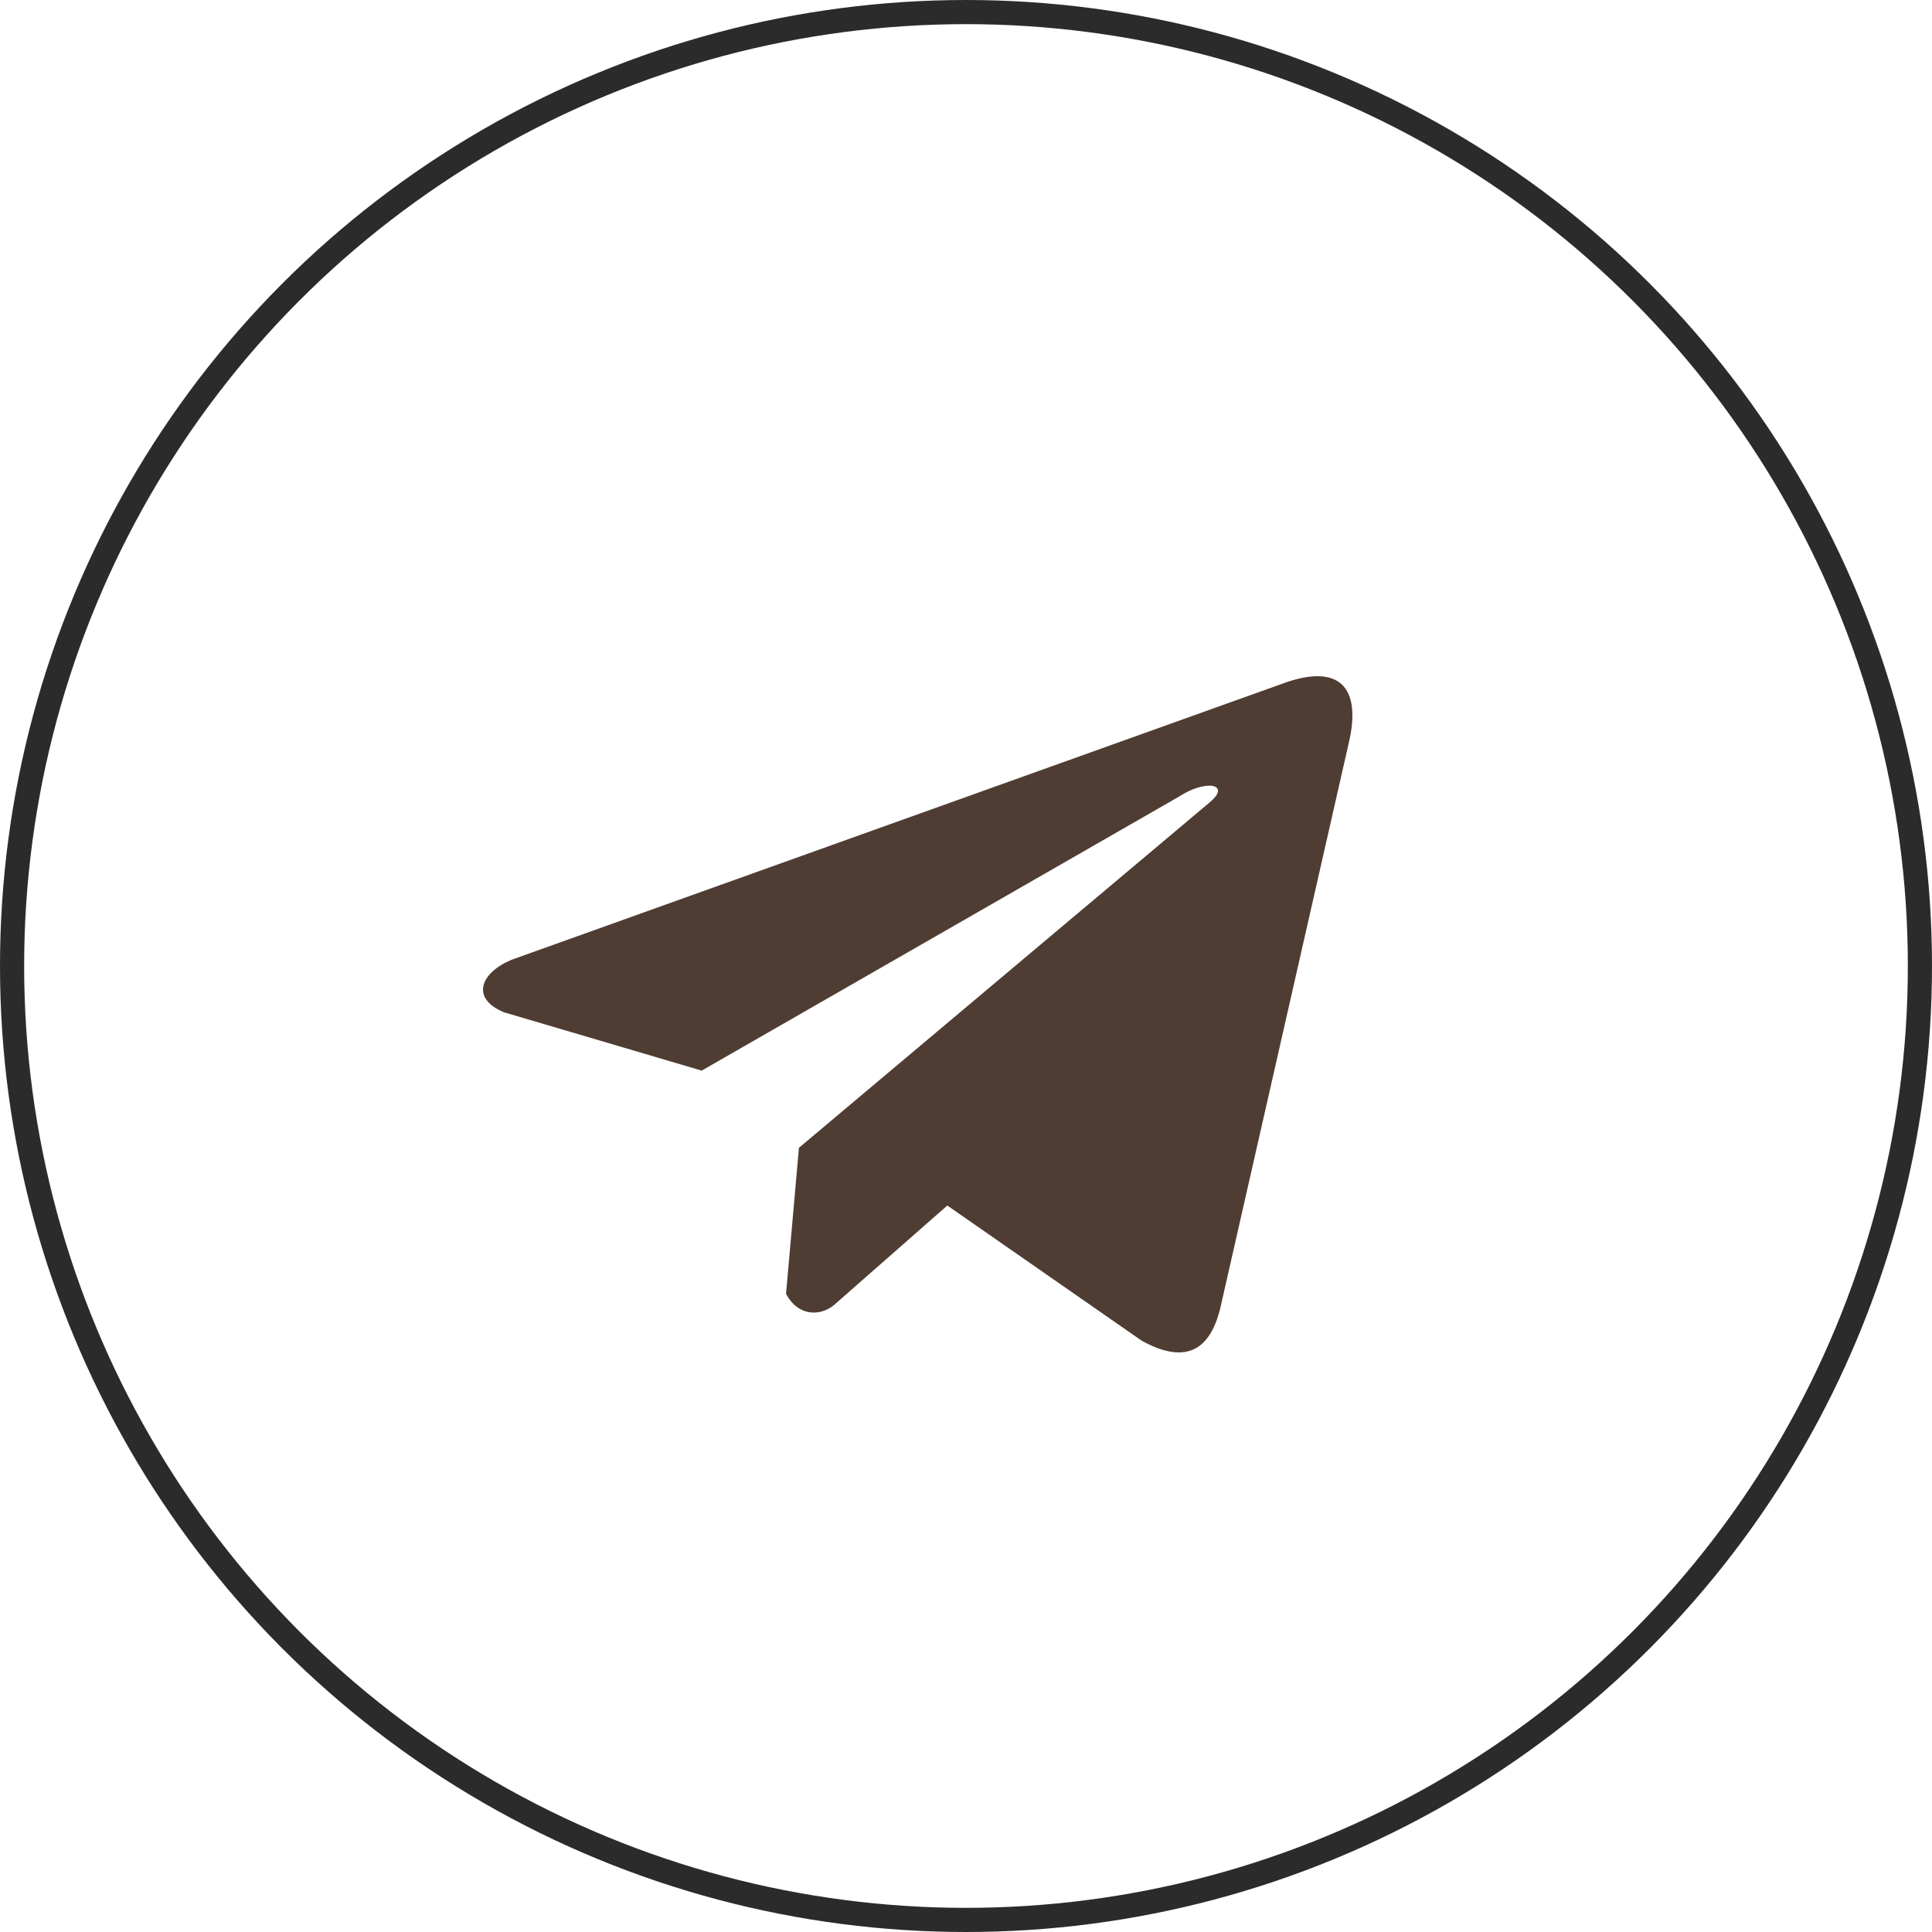
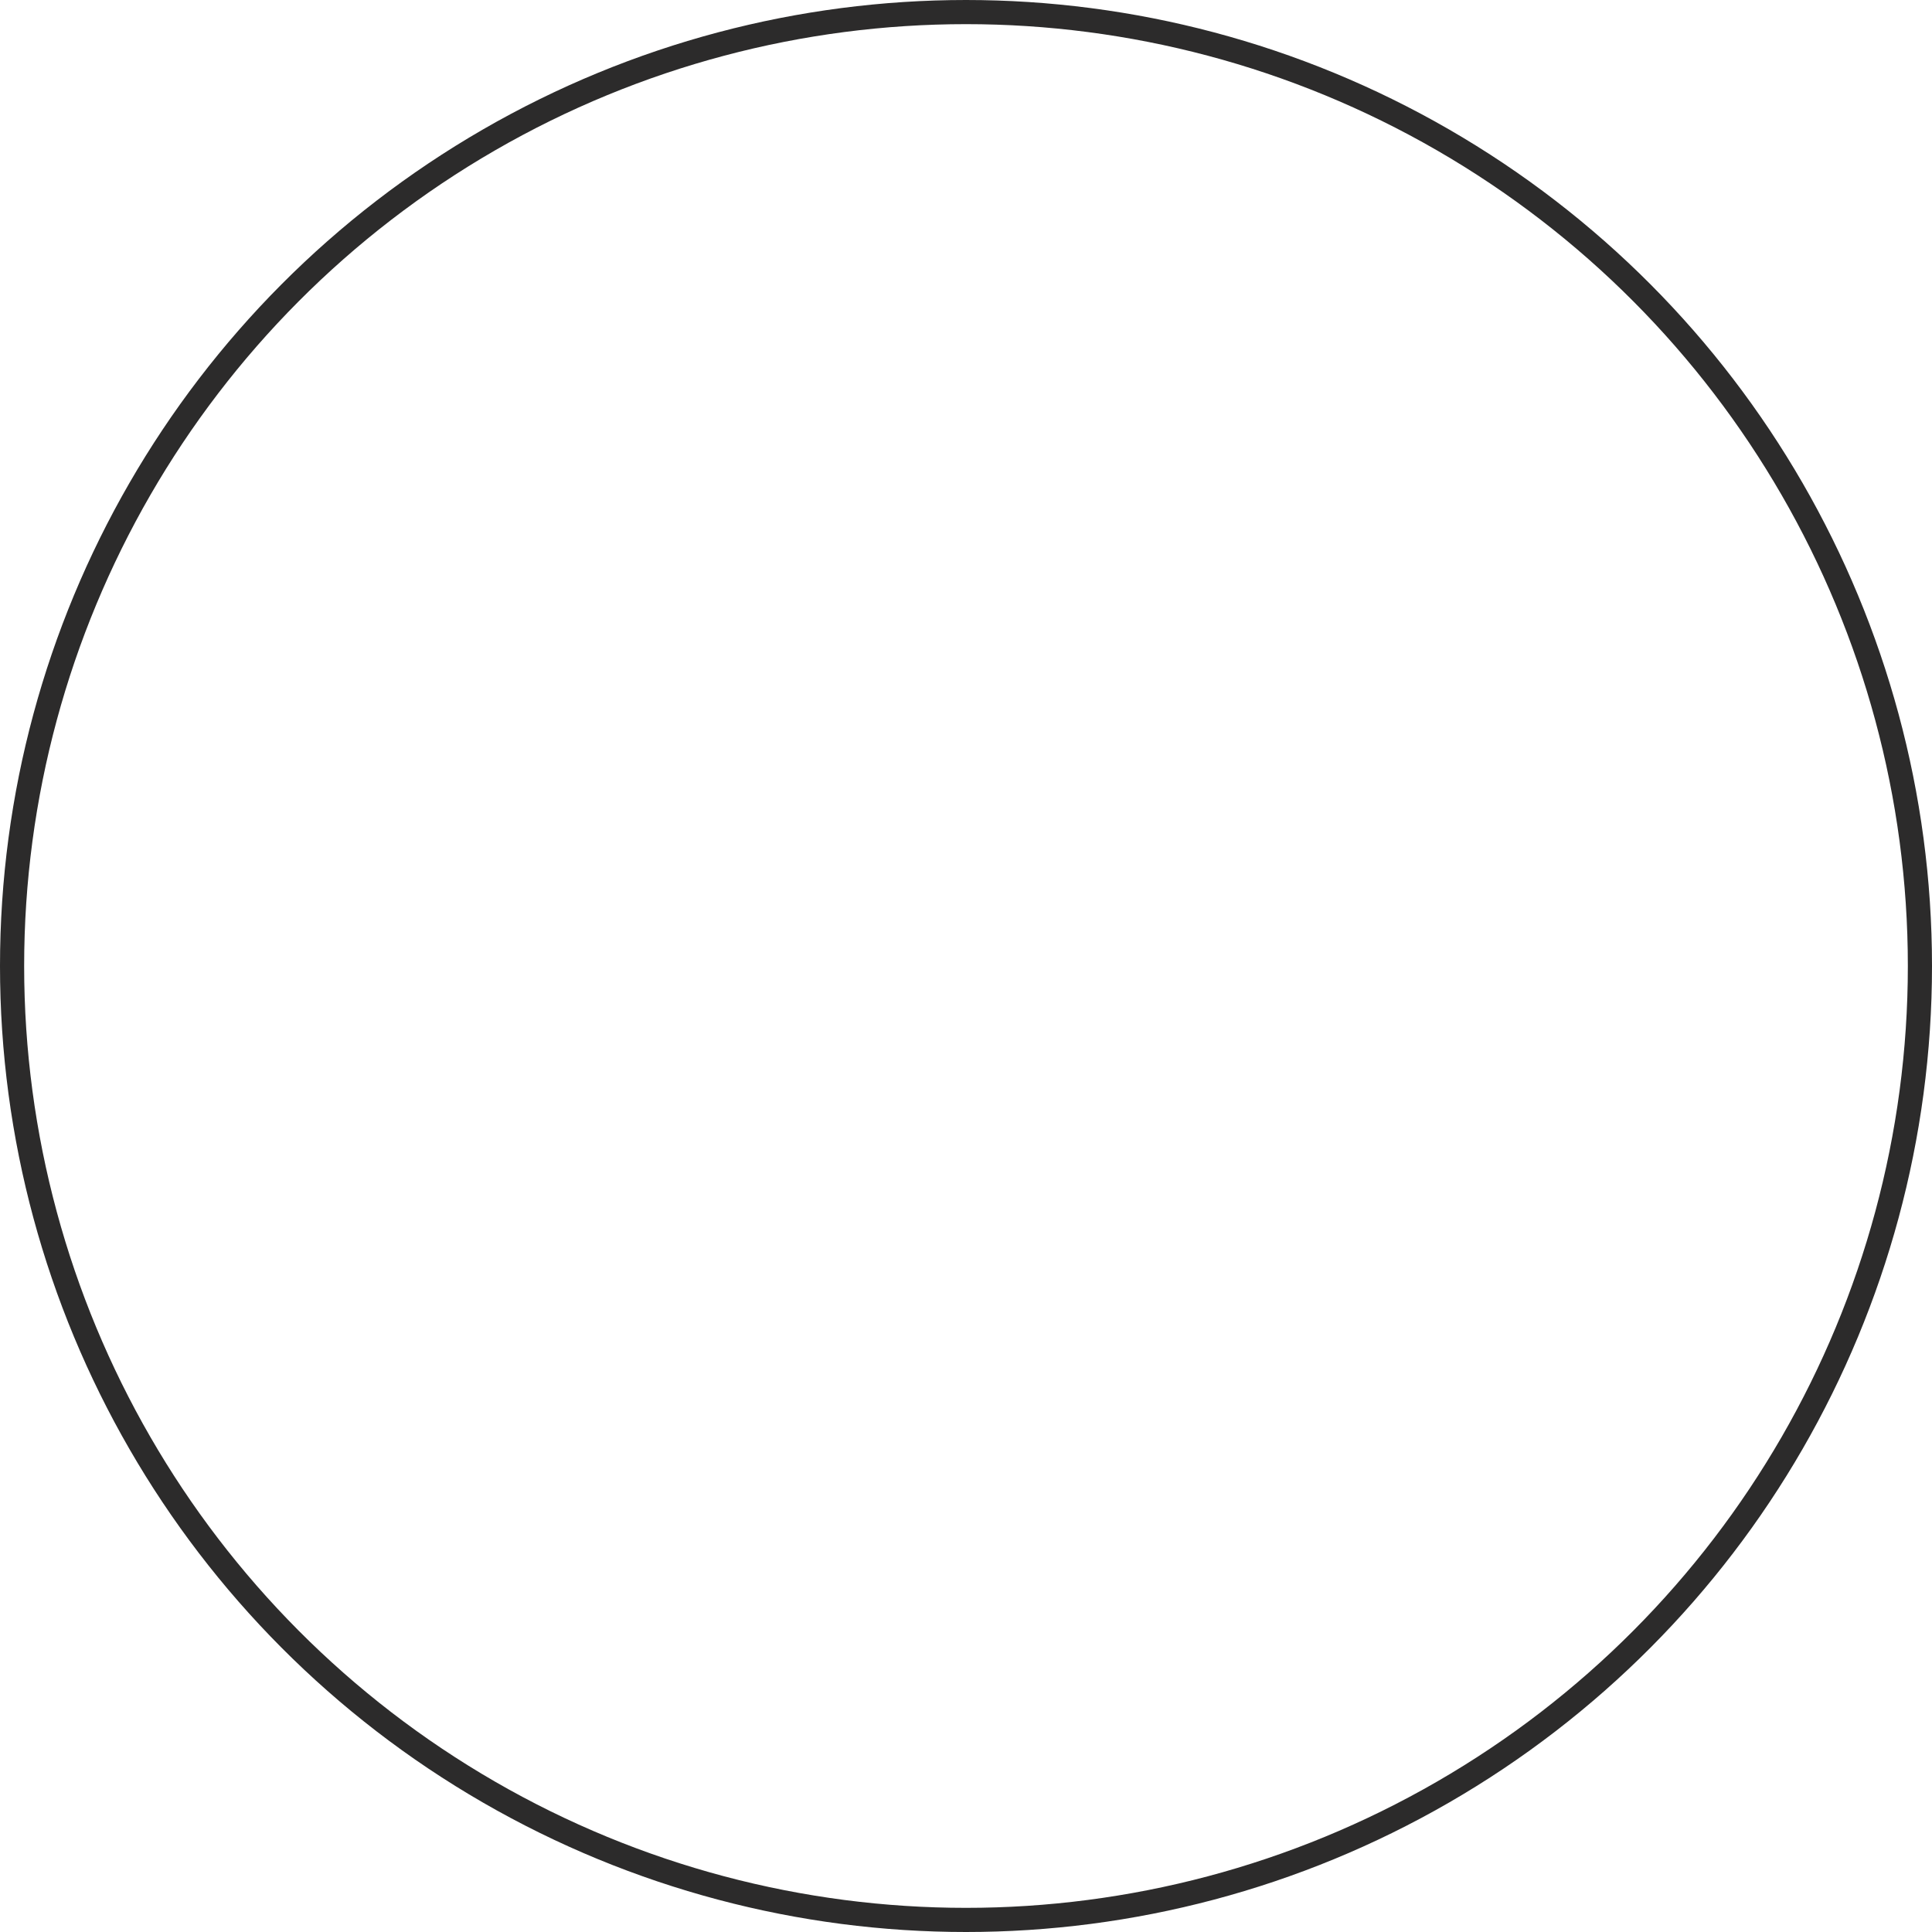
<svg xmlns="http://www.w3.org/2000/svg" width="40" height="40" viewBox="0 0 40 40" fill="none">
  <circle cx="20" cy="20" r="19.75" stroke="#2C2B2B" stroke-width="0.5" />
-   <path d="M26.539 14.159L10.592 19.871C9.95 20.137 9.733 20.67 10.437 20.959L14.528 22.166L24.419 16.488C24.96 16.132 25.512 16.227 25.037 16.619L16.541 23.764L16.274 26.788C16.521 27.254 16.974 27.256 17.262 27.024L19.613 24.959L23.639 27.759C24.574 28.273 25.082 27.941 25.284 26.999L27.924 15.386C28.198 14.226 27.73 13.715 26.539 14.159Z" fill="#4F3D33" />
</svg>